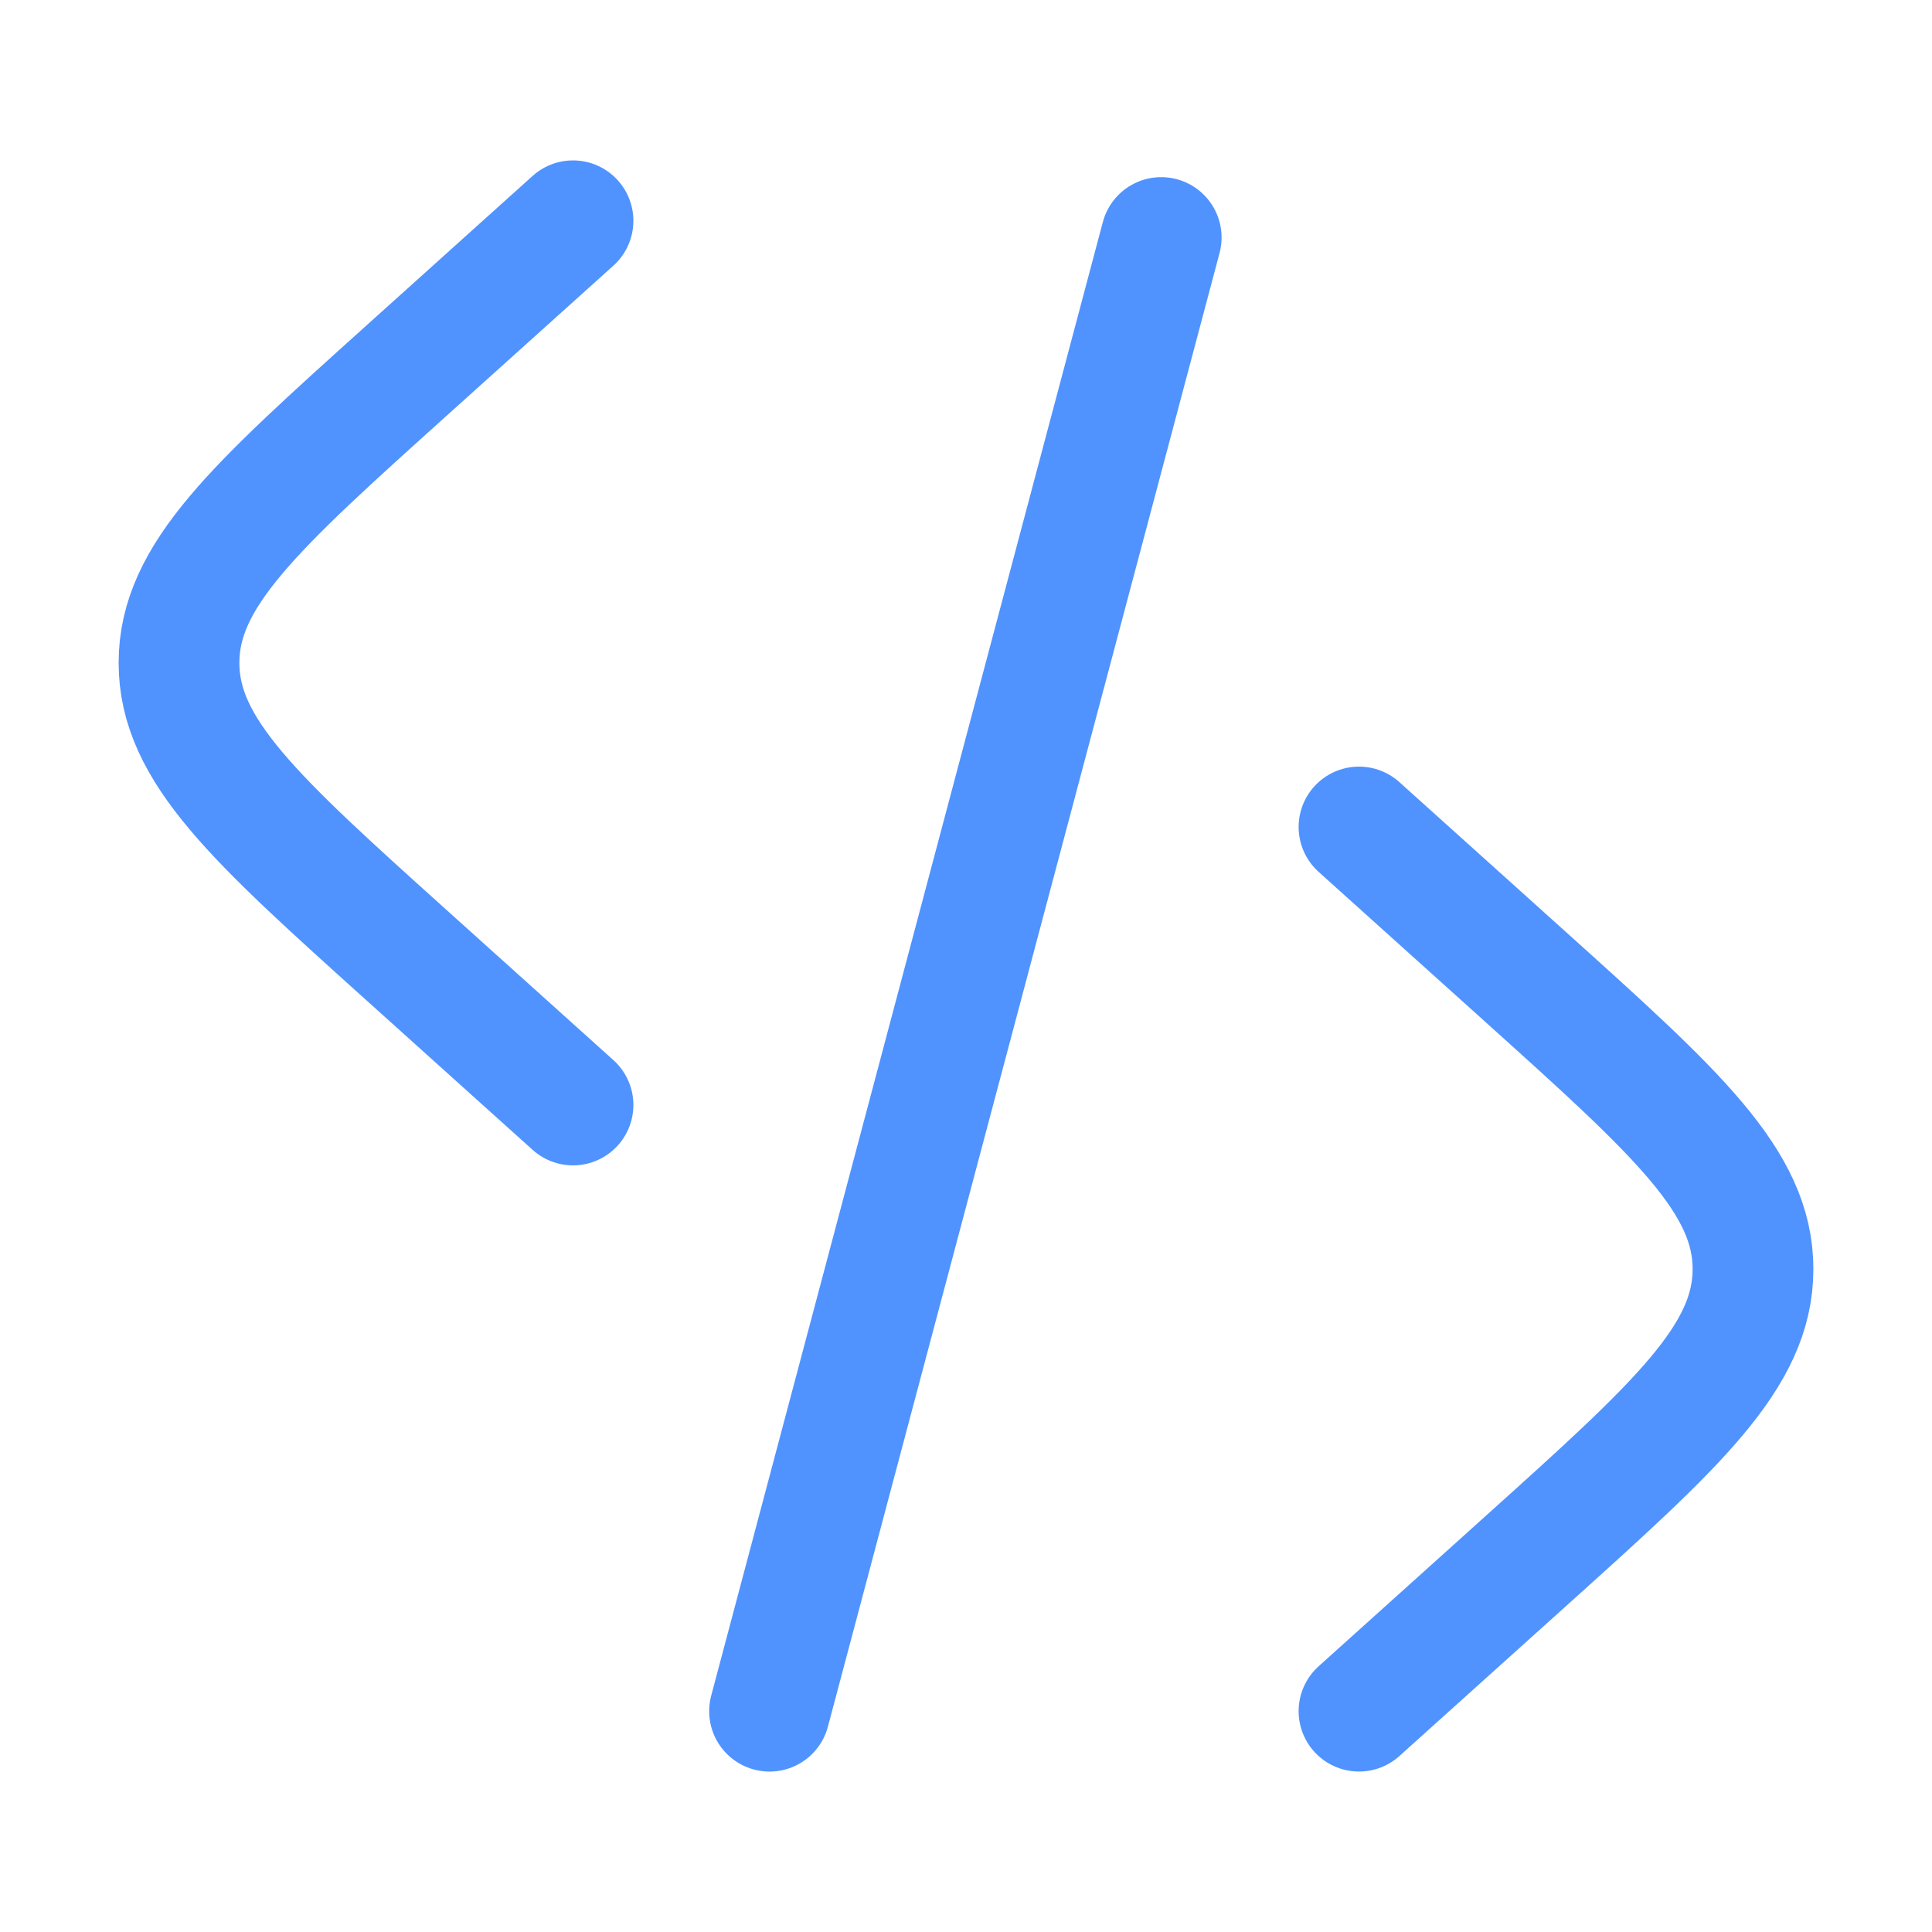
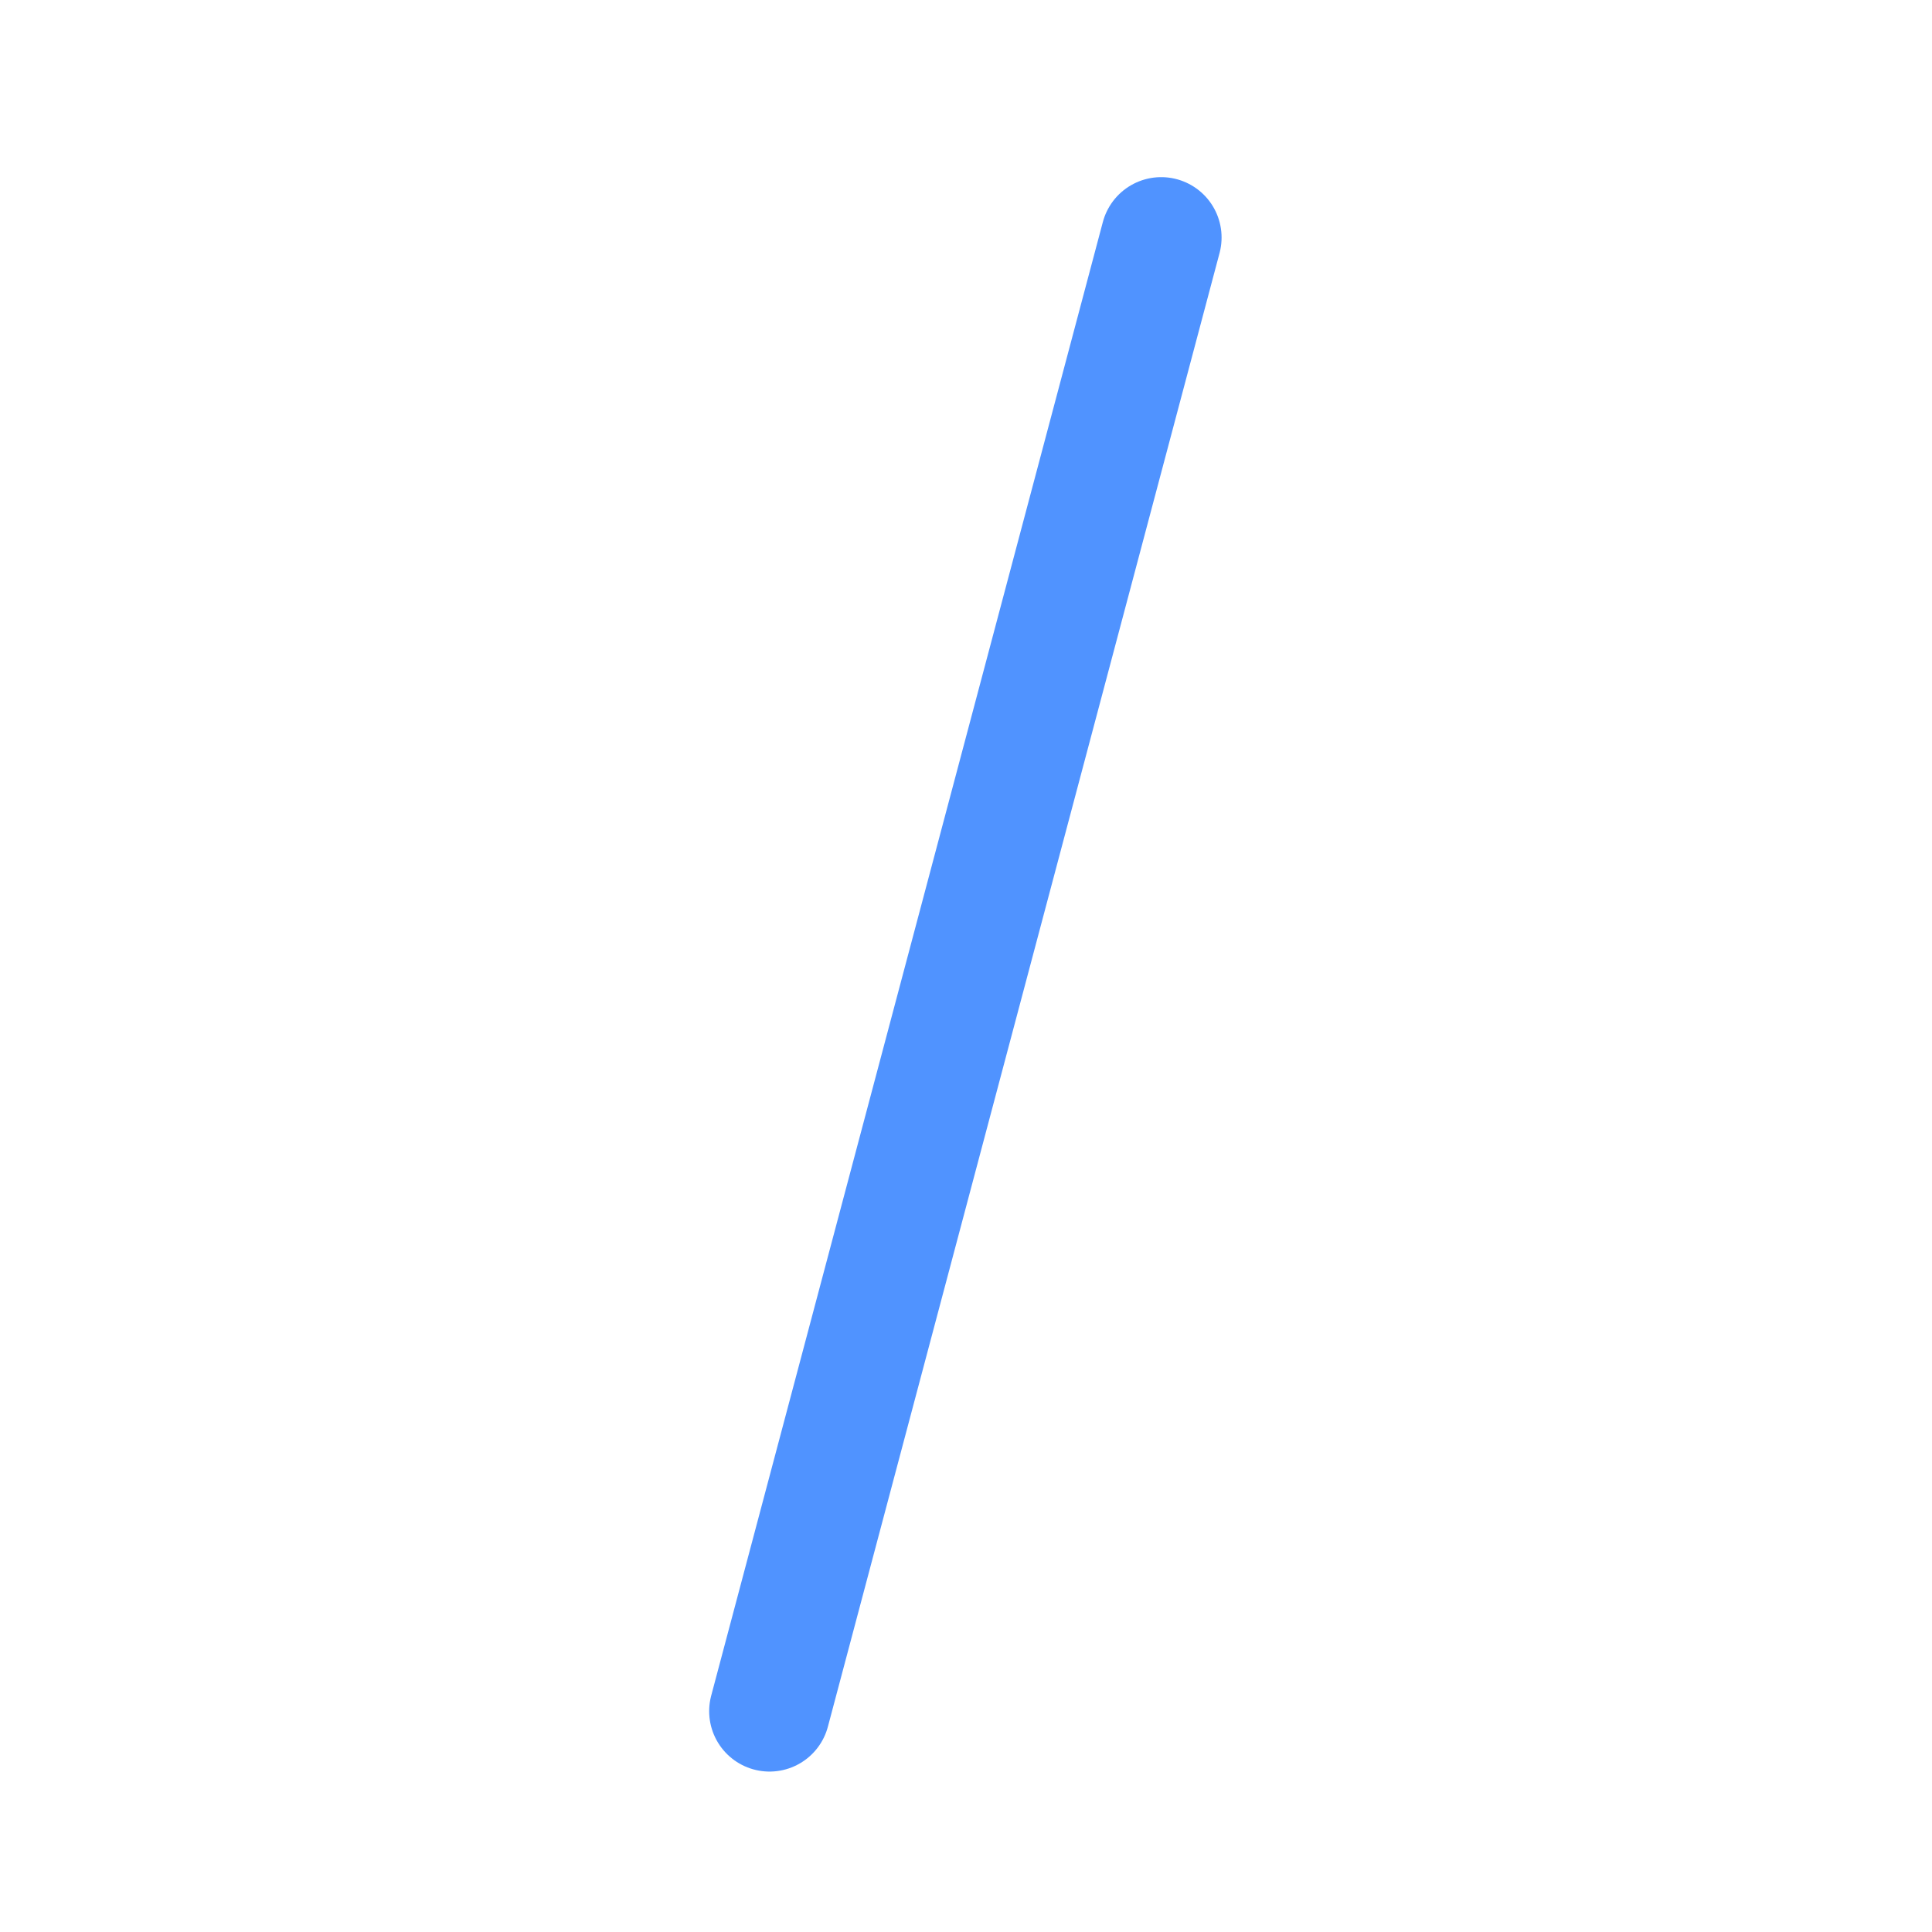
<svg xmlns="http://www.w3.org/2000/svg" id="Livello_12" data-name="Livello 12" viewBox="0 0 800 800">
  <defs>
    <style>
      .cls-1 {
        fill: none;
        stroke: #5093ff;
        stroke-linecap: round;
        stroke-linejoin: round;
        stroke-width: 50px;
      }
    </style>
  </defs>
-   <path class="cls-1" d="M562.73,342.44l69.02,62.11c62.75,56.48,94.13,84.72,94.13,120.95s-31.38,64.48-94.13,120.95l-69.02,62.11" />
  <path class="cls-1" d="M480.83,98.35l-81.09,305.11-81.09,305.11" />
-   <path class="cls-1" d="M237.27,91.42l-69.02,62.11c-62.75,56.48-94.13,84.72-94.13,120.95s31.38,64.48,94.13,120.96l69.02,62.11" />
</svg>